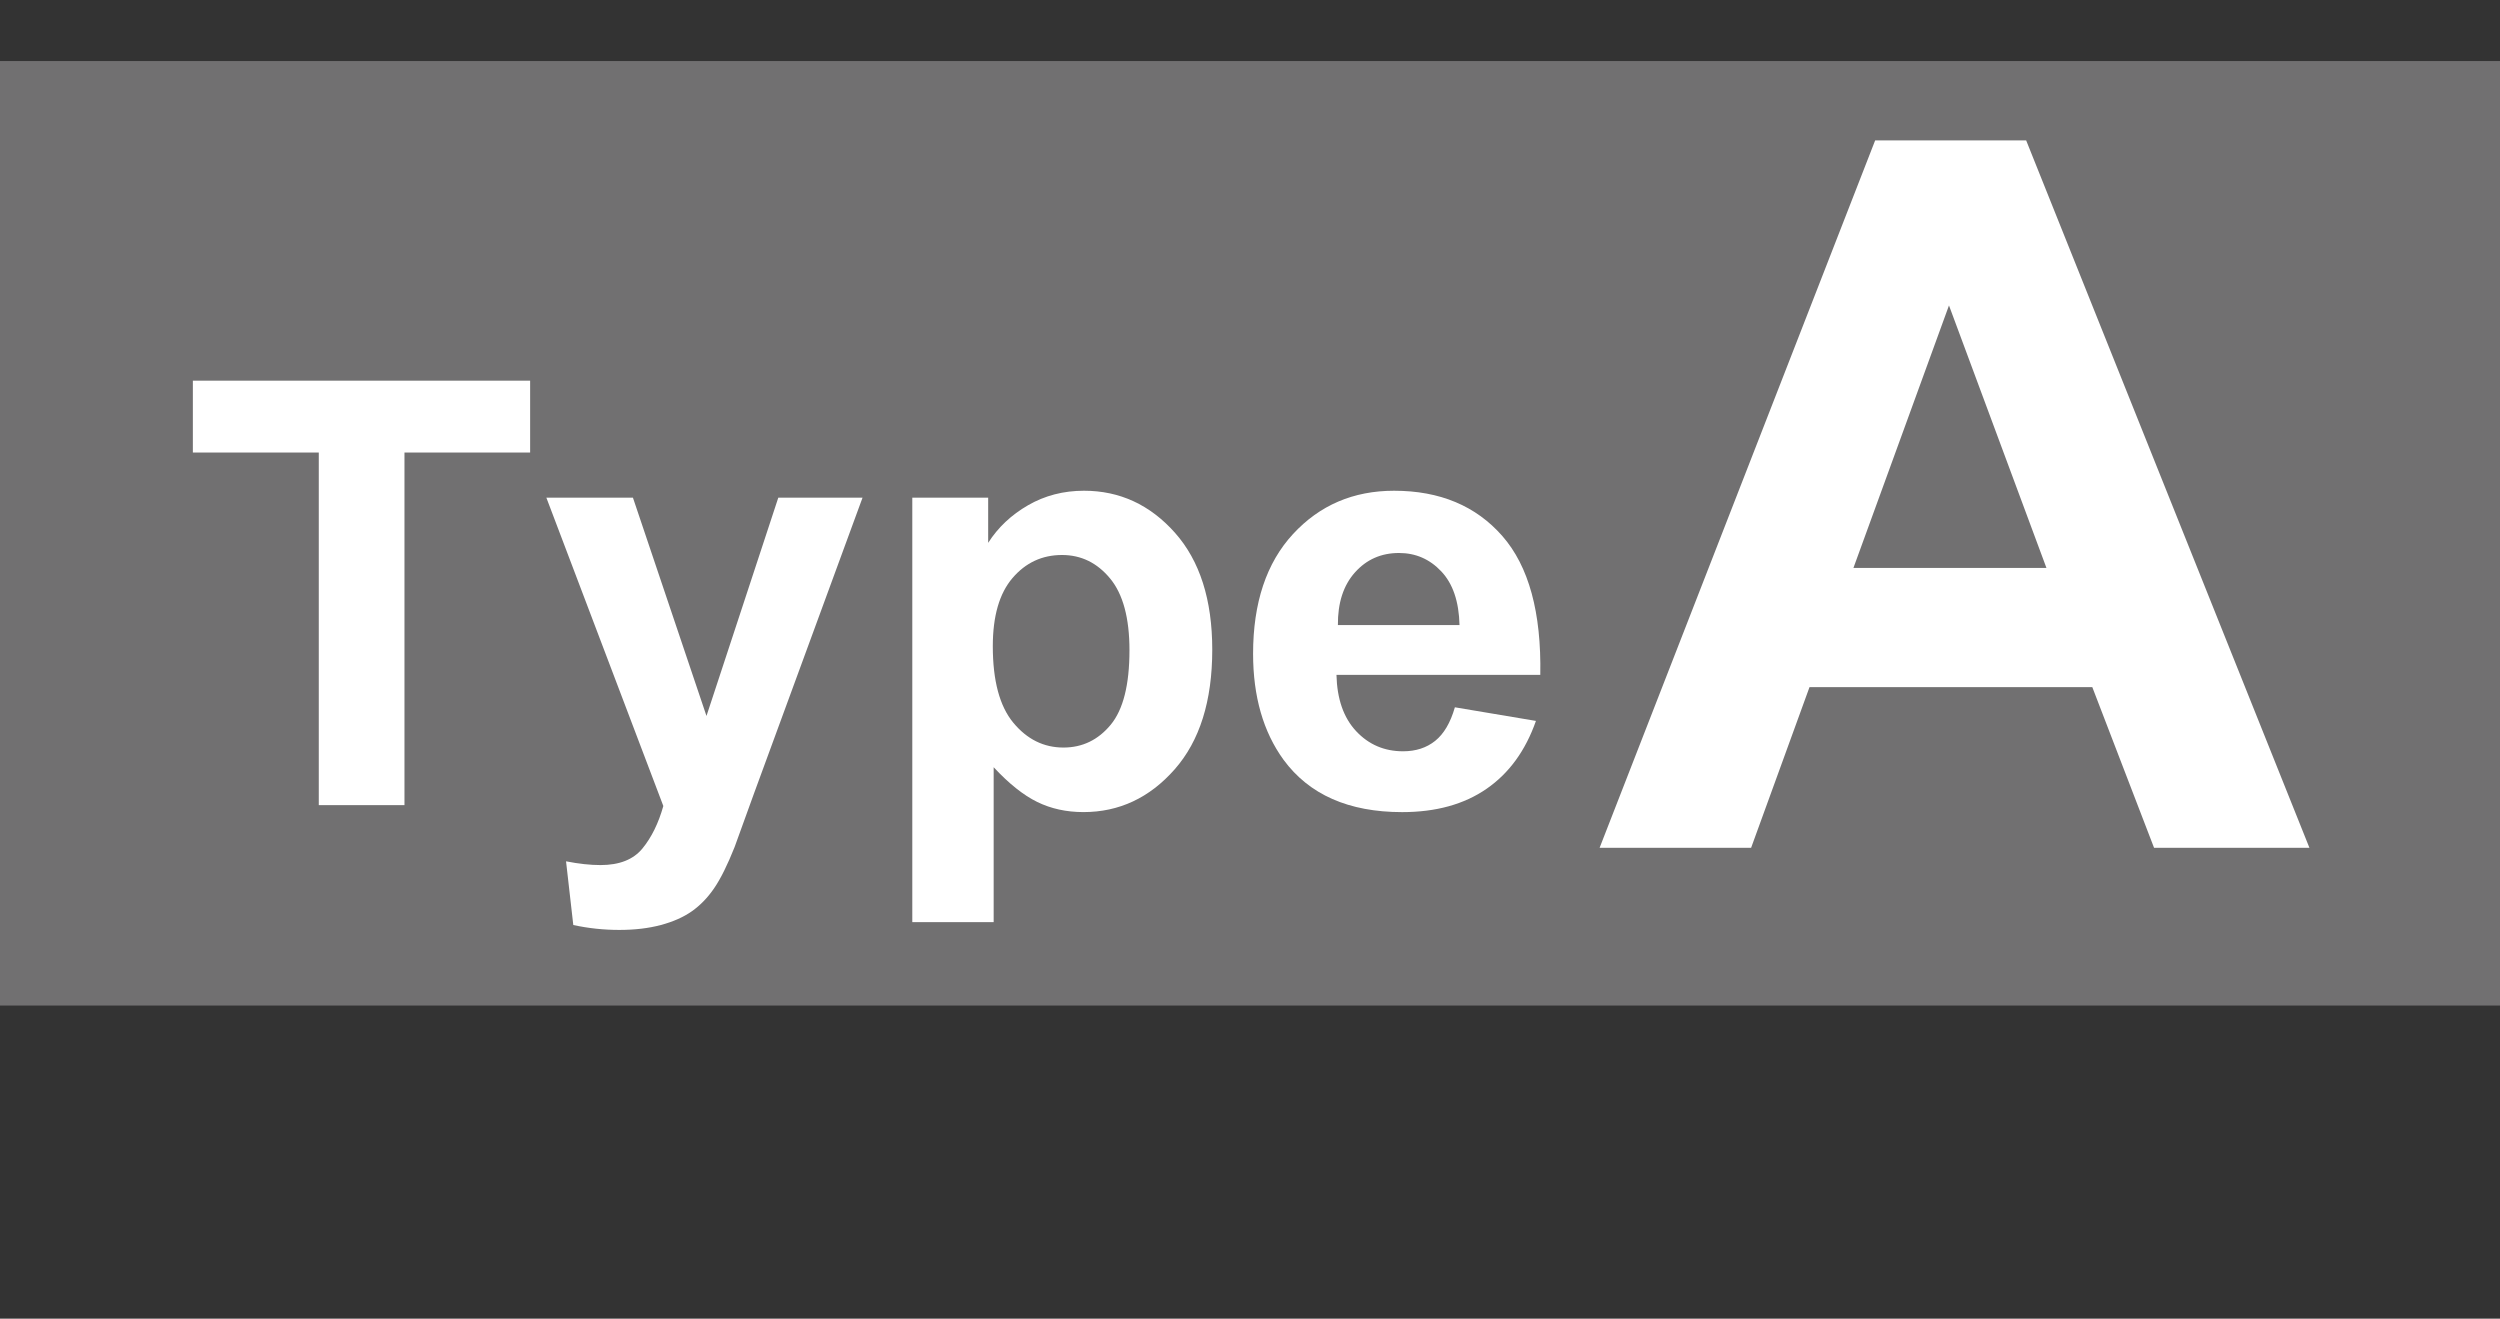
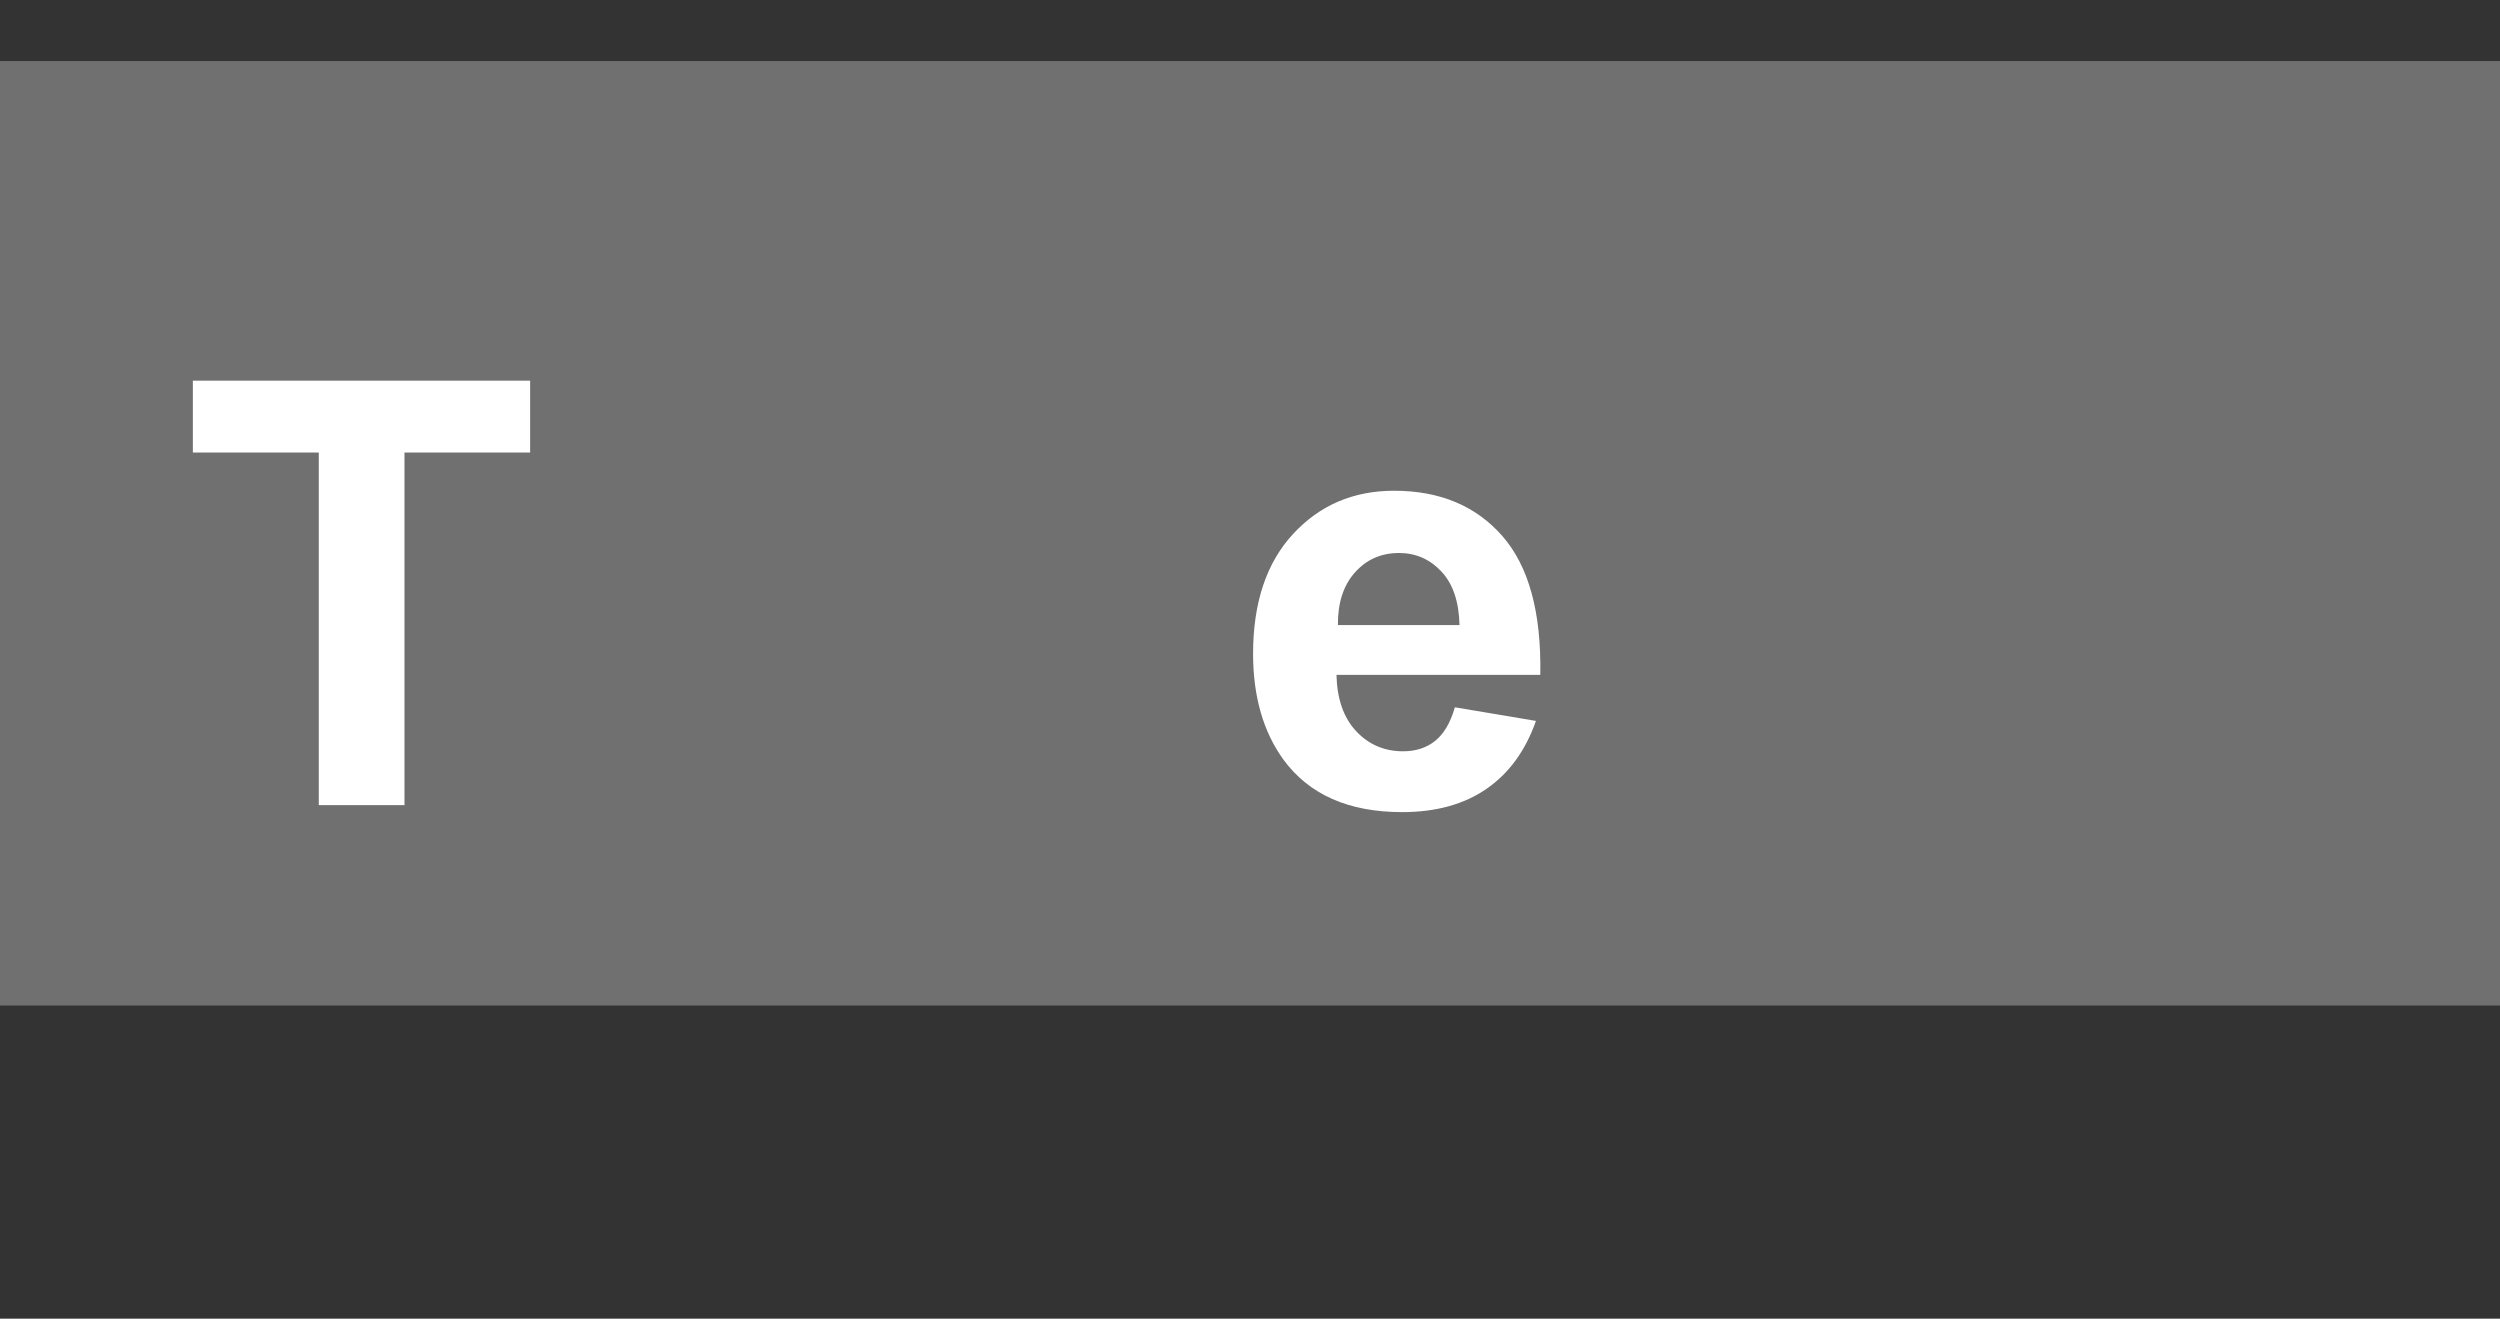
<svg xmlns="http://www.w3.org/2000/svg" version="1.1" x="0px" y="0px" width="113.839px" height="60.047px" viewBox="0 0 113.839 60.047" enable-background="new 0 0 113.839 60.047" xml:space="preserve">
  <rect x="0" y="0" width="113.839" height="60.047" fill="#333333" stroke="none" />
  <defs>
</defs>
  <g>
    <rect x="0" y="2.78" fill="#717071" width="113.839" height="43.008" />
    <g>
      <path fill="#FFFFFF" d="M14.516,36.663V20.605H8.782v-3.27H24.14v3.27h-5.722v16.058H14.516z" />
-       <path fill="#FFFFFF" d="M24.879,22.662h3.942l3.349,9.94l3.27-9.94h3.836l-4.944,13.474l-0.883,2.439    c-0.325,0.816-0.635,1.44-0.93,1.871s-0.633,0.78-1.015,1.049c-0.383,0.268-0.853,0.477-1.411,0.626s-1.188,0.224-1.892,0.224    c-0.712,0-1.411-0.074-2.096-0.224l-0.33-2.9c0.58,0.114,1.103,0.171,1.569,0.171c0.861,0,1.499-0.252,1.912-0.758    c0.413-0.505,0.729-1.149,0.949-1.932L24.879,22.662z" />
-       <path fill="#FFFFFF" d="M41.543,22.662h3.454v2.057c0.448-0.703,1.055-1.274,1.819-1.714s1.613-0.659,2.544-0.659    c1.626,0,3.006,0.638,4.14,1.911c1.134,1.275,1.701,3.051,1.701,5.326c0,2.339-0.571,4.155-1.714,5.452    c-1.143,1.296-2.527,1.944-4.153,1.944c-0.773,0-1.475-0.154-2.103-0.461c-0.629-0.308-1.29-0.835-1.984-1.582v7.053h-3.705    V22.662z M45.208,29.425c0,1.574,0.312,2.736,0.936,3.487c0.624,0.752,1.384,1.128,2.281,1.128c0.861,0,1.578-0.346,2.149-1.035    c0.571-0.69,0.857-1.821,0.857-3.395c0-1.468-0.294-2.559-0.883-3.27c-0.589-0.713-1.318-1.068-2.188-1.068    c-0.905,0-1.657,0.35-2.254,1.048C45.507,27.02,45.208,28.054,45.208,29.425z" />
      <path fill="#FFFFFF" d="M66.249,32.207l3.691,0.62c-0.475,1.354-1.224,2.384-2.248,3.091c-1.024,0.708-2.305,1.062-3.843,1.062    c-2.435,0-4.236-0.795-5.405-2.387c-0.923-1.273-1.384-2.882-1.384-4.824c0-2.32,0.606-4.138,1.819-5.452    c1.213-1.313,2.747-1.971,4.601-1.971c2.083,0,3.727,0.688,4.931,2.063c1.204,1.375,1.78,3.482,1.727,6.321h-9.281    c0.026,1.099,0.325,1.953,0.896,2.564c0.571,0.61,1.283,0.916,2.136,0.916c0.58,0,1.068-0.158,1.463-0.475    S66.047,32.91,66.249,32.207z M66.46,28.463c-0.026-1.072-0.303-1.888-0.831-2.445c-0.527-0.559-1.169-0.837-1.925-0.837    c-0.809,0-1.477,0.294-2.004,0.883s-0.787,1.389-0.778,2.399H66.46z" />
-       <path fill="#FFFFFF" d="M105.161,38.605h-7.075l-2.812-7.316H82.397l-2.659,7.316h-6.899L85.386,6.394h6.877L105.161,38.605z     M93.186,25.861l-4.438-11.953l-4.351,11.953H93.186z" />
    </g>
  </g>
</svg>